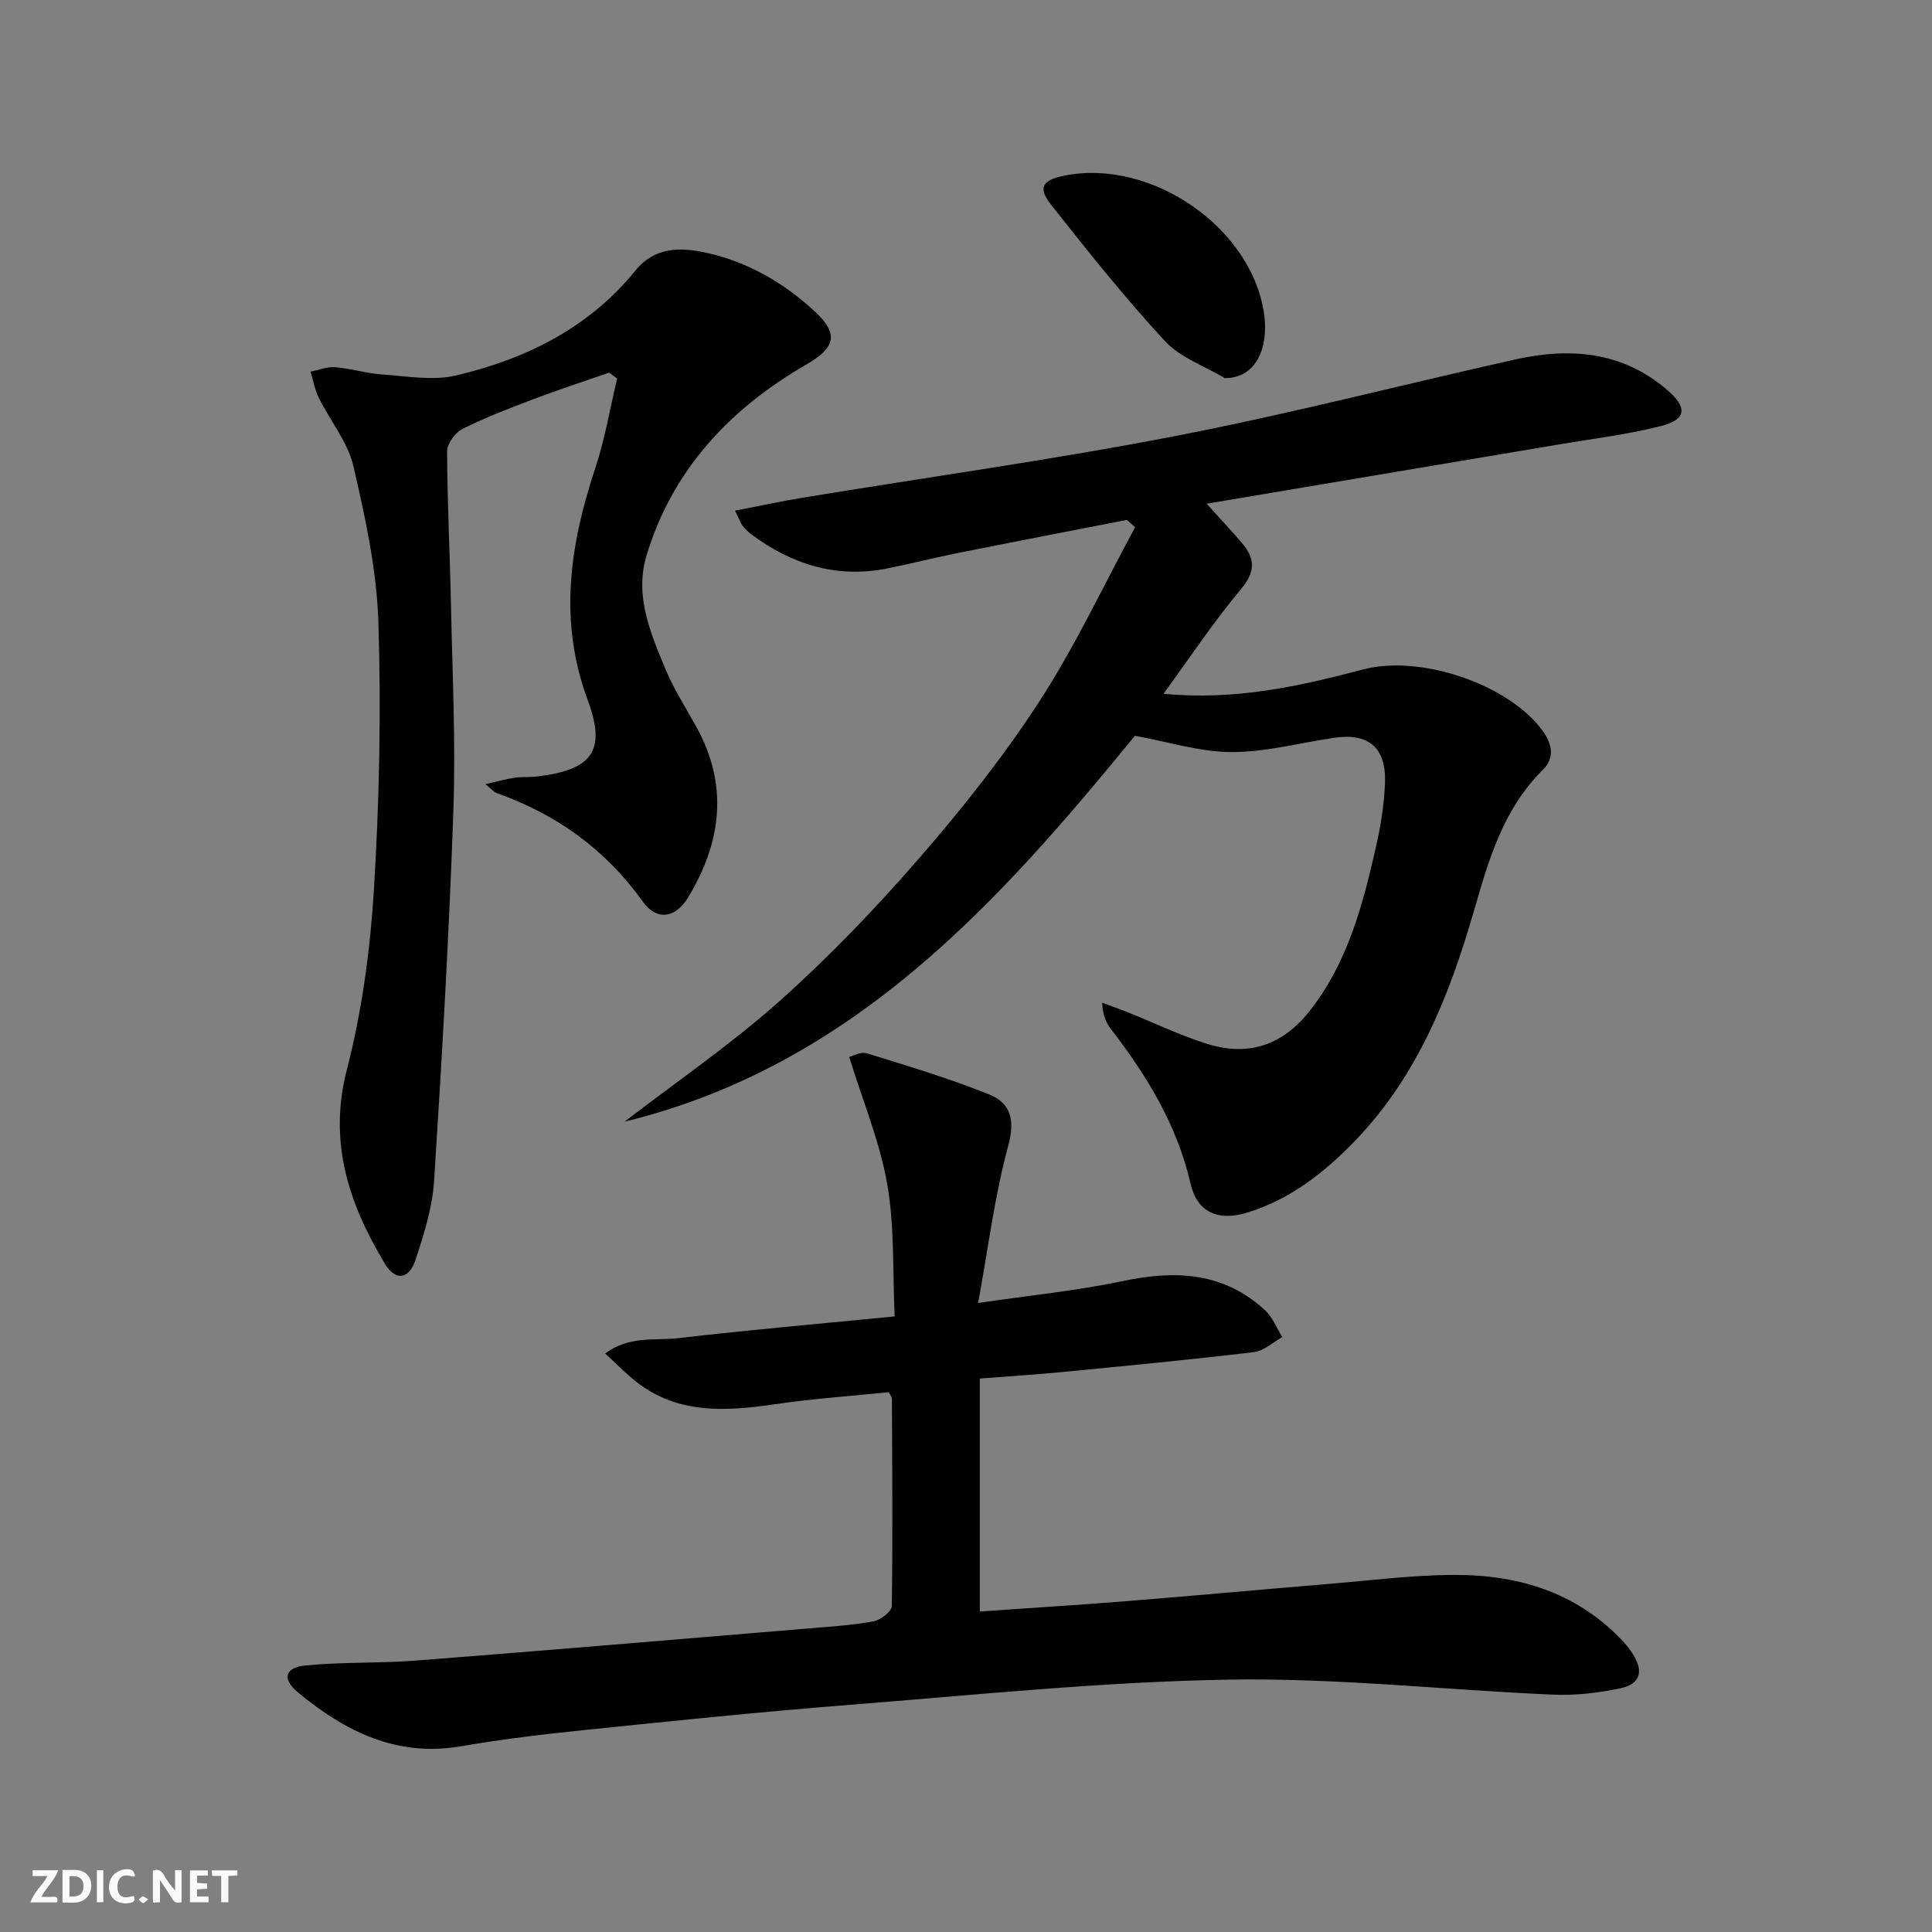
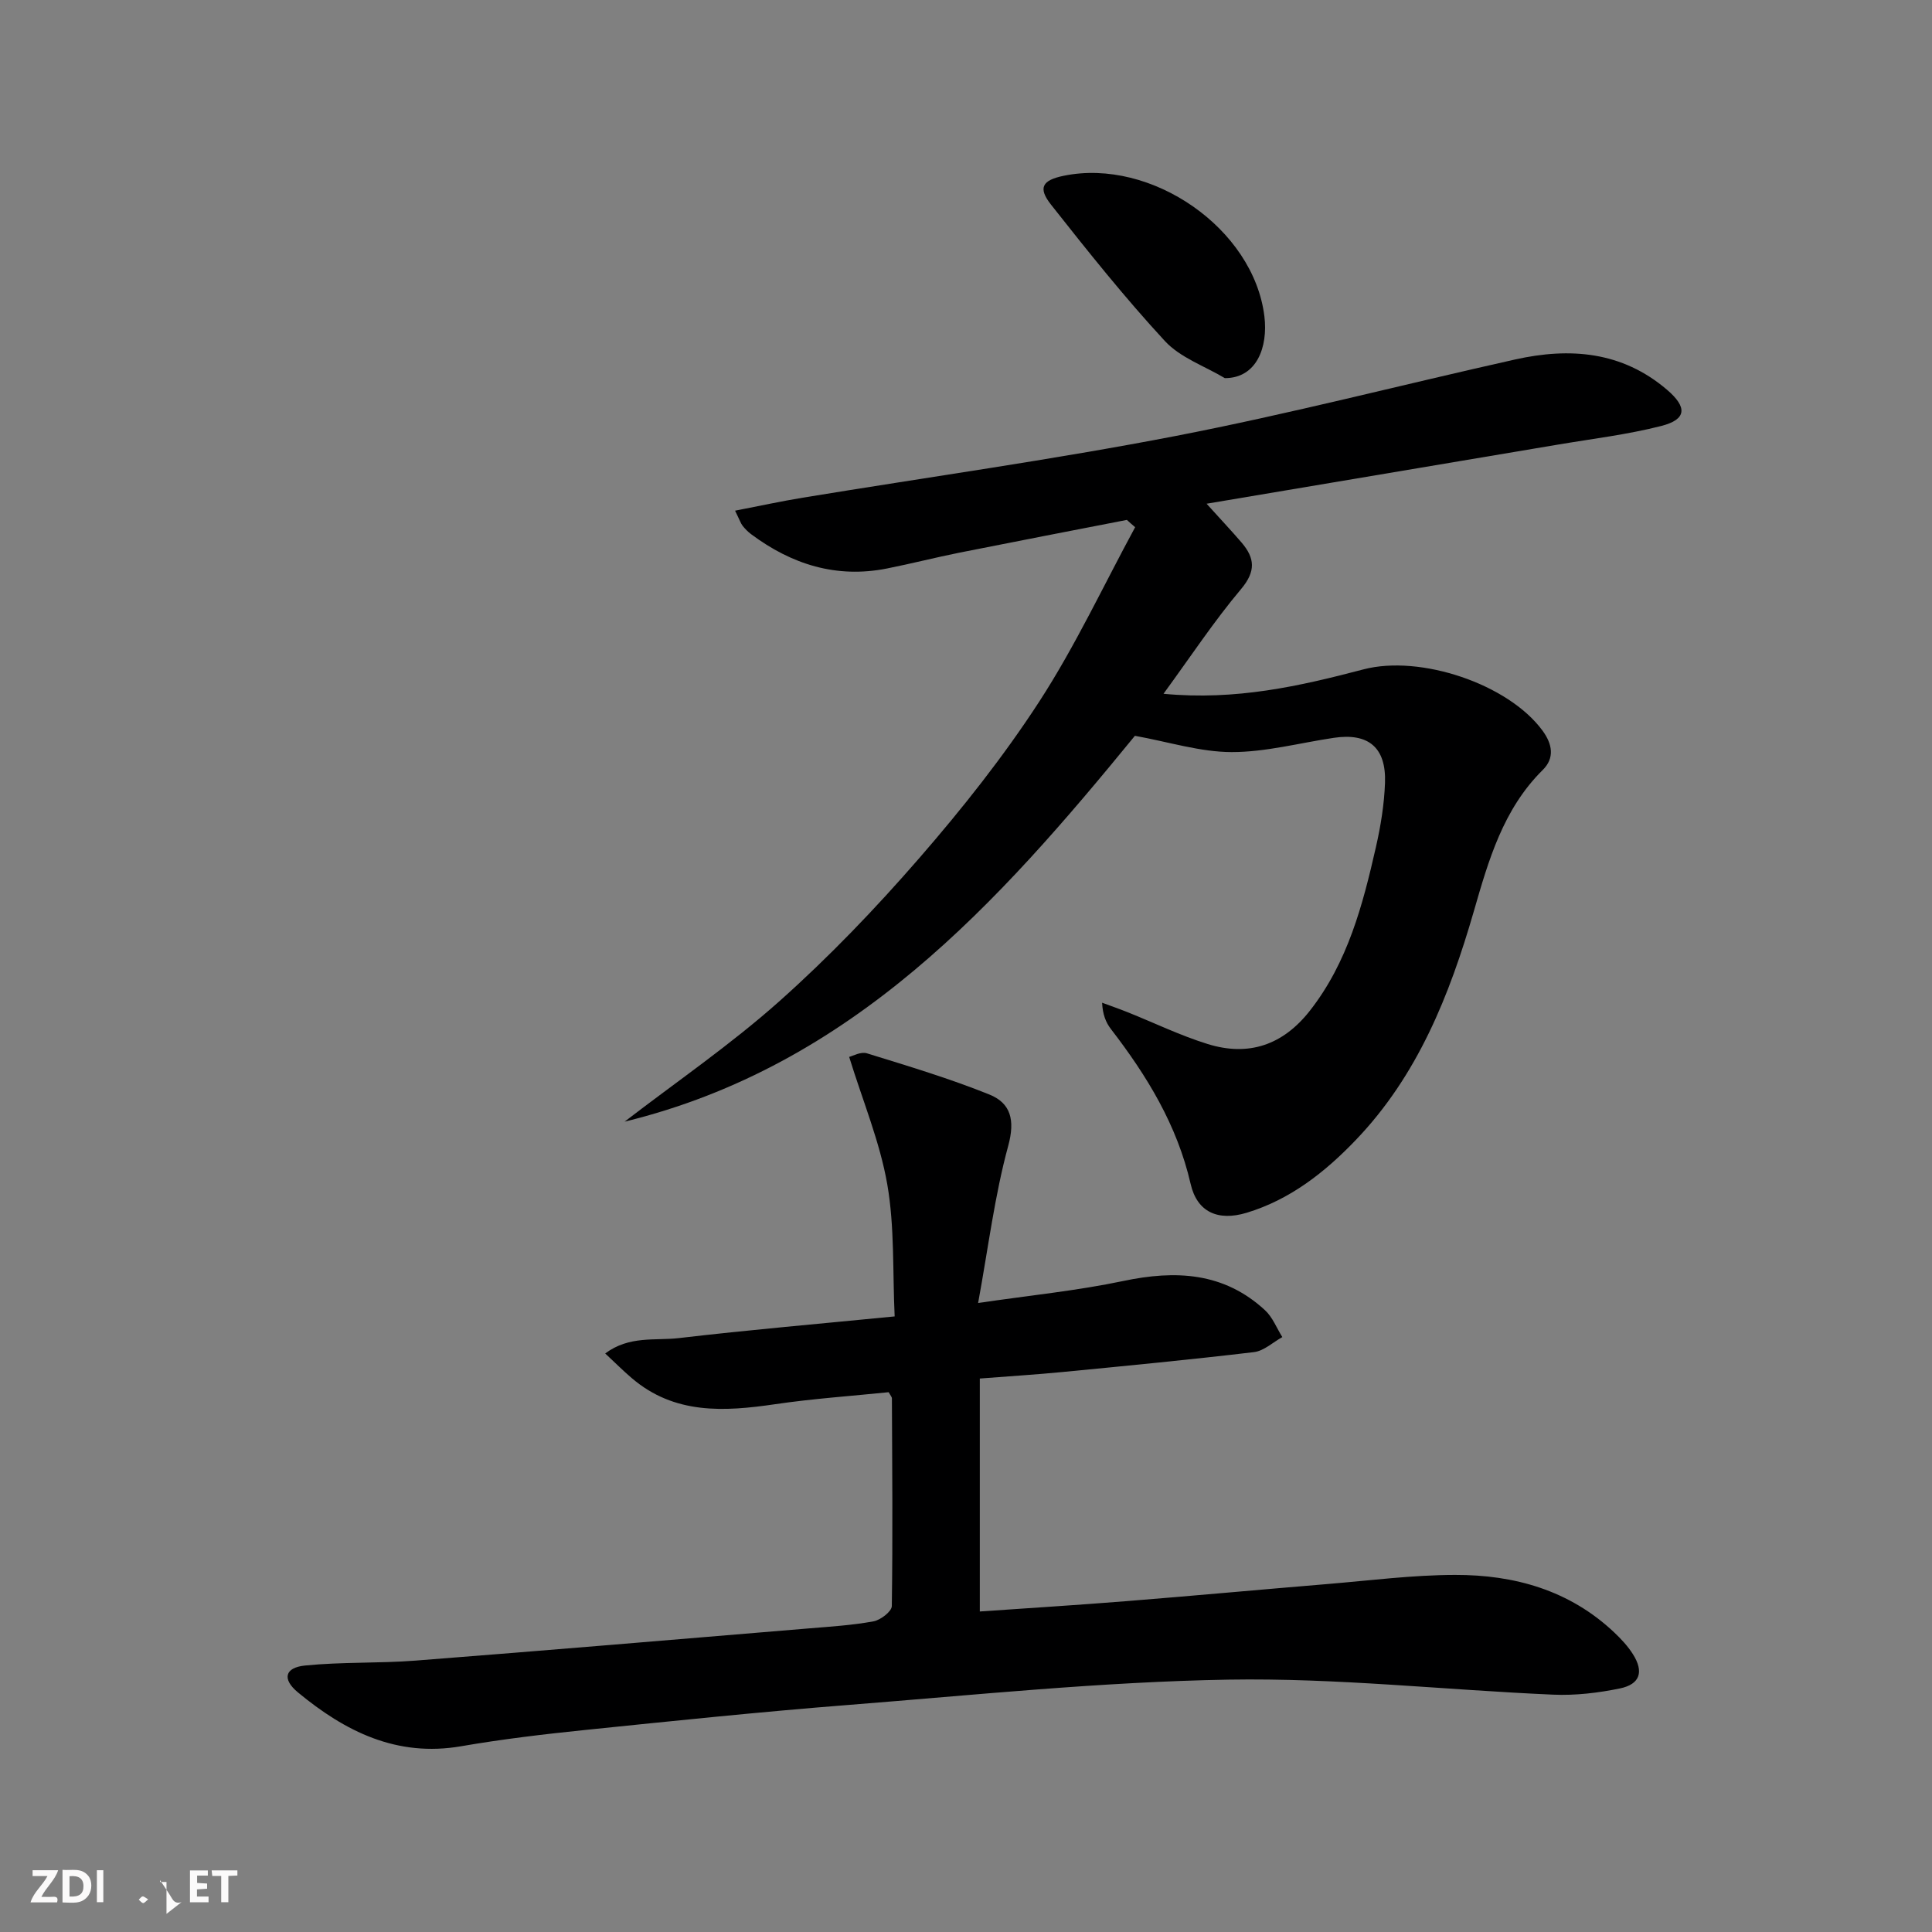
<svg xmlns="http://www.w3.org/2000/svg" enable-background="new 0 0 400 400" viewBox="0 0 400 400">
  <rect x="0" y="0" width="400" height="400" fill="#808080" stroke="none" />
  <g fill="#fbfafa">
-     <path d="m37.59 393.81c-.92.31-1.52.05-2-.78-.7-1.2-1.52-2.34-2.47-3.78v4.59c-.55.03-.95.05-1.41.07-.03-.37-.06-.64-.06-.91 0-1.91 0-3.81 0-5.7 1.13-.41 1.77-.03 2.29.91.62 1.11 1.38 2.14 2.31 3.19v-4.2h1.35v6.61z" />
+     <path d="m37.59 393.81c-.92.31-1.52.05-2-.78-.7-1.2-1.52-2.34-2.47-3.78v4.59v-4.2h1.35v6.61z" />
    <path d="m12.94 393.88v-6.75c1.9.19 3.93-.54 5.37 1.29.8 1.01.78 2.88.03 3.97-1.37 1.97-3.4 1.51-5.4 1.49m1.45-1.22c2.04.12 2.92-.58 2.89-2.21-.03-1.51-.98-2.19-2.89-2z" />
    <path d="m11.81 393.87h-5.49c.68-2.18 2.47-3.48 3.51-5.45h-3.08v-1.21h5.29c-.71 2.13-2.44 3.48-3.47 5.51.86 0 1.63.04 2.39-.01.79-.05 1.14.21.85 1.16" />
    <path d="m39.33 393.86v-6.61h3.7v1.07h-2.22v1.52c.68.04 1.34.09 2.07.13v1.07c-.72.05-1.38.09-2.1.14v1.48h2.4v1.19h-3.85z" />
-     <path d="m27.71 388.56c-1.15-.3-2.46-.61-3.1.64-.37.73-.41 1.93-.06 2.67.63 1.35 1.99.93 3.17.68.35.94-.01 1.32-.93 1.46-1.62.25-3.05-.27-3.76-1.48-.73-1.25-.6-3.03.31-4.17.88-1.11 2.71-1.7 4-1.16.32.13.44.74.65 1.12-.1.08-.19.16-.28.24" />
    <path d="m49.15 387.24v1.07c-.59.02-1.17.05-1.87.08v5.44h-1.48v-5.44h-1.85c-.05-.4-.08-.73-.13-1.15z" />
    <path d="m20.06 387.21h1.33v6.62h-1.33z" />
    <path d="m30.68 393.25c-.49.38-.8.79-1.05.76-.32-.05-.6-.45-.9-.7.26-.24.51-.64.8-.67.29-.04.62.3 1.15.61" />
  </g>
  <path d="m233.31 107.64c-11.54 2.25-23.08 4.47-34.61 6.77-5.04 1.01-10.02 2.29-15.06 3.29-10.47 2.08-19.72-.84-28.11-7.09-.66-.49-1.26-1.1-1.77-1.74-.39-.5-.59-1.14-1.57-3.14 5.02-.97 9.5-1.95 14.03-2.69 25.7-4.23 51.53-7.82 77.1-12.76 23.59-4.56 46.89-10.61 70.35-15.85 11.33-2.53 22.13-1.71 31.46 6.26 4.23 3.61 4.11 6.15-1.18 7.5-7.04 1.8-14.32 2.66-21.51 3.88-23.83 4.02-47.67 8.03-72.63 12.22 2.96 3.28 5.18 5.63 7.28 8.08 2.71 3.19 2.95 5.91-.13 9.58-5.62 6.67-10.45 14-16.07 21.69 15 1.43 28.25-1.6 41.39-5.05 11.76-3.09 30 3.01 37.09 12.69 2.03 2.77 2.55 5.66.03 8.14-8.2 8.11-11.22 18.71-14.26 29.25-5.04 17.43-11.64 34-24.44 47.36-6.39 6.67-13.58 12.33-22.59 15.06-5.92 1.79-10.26-.12-11.6-5.96-2.79-12.18-9.04-22.39-16.5-32.07-1.05-1.36-1.72-3.02-1.83-5.46 1.75.65 3.51 1.26 5.24 1.95 5.53 2.21 10.93 4.84 16.6 6.6 8.49 2.64 15.6.23 21.19-6.91 7.83-10 10.93-21.86 13.66-33.86.99-4.35 1.72-8.84 1.88-13.29.27-7.34-3.44-10.4-10.6-9.33-7.06 1.05-14.11 2.96-21.16 2.95-6.48-.01-12.95-2.09-20.02-3.37-28.23 34.52-58.39 68.34-105.66 79.89 10.74-8.26 21.98-15.96 32.07-24.95 10.28-9.16 19.89-19.19 28.93-29.6 8.93-10.28 17.47-21.05 24.88-32.46 7.45-11.48 13.28-24 19.83-36.07-.6-.49-1.15-1-1.71-1.51z" fill="#000001" />
  <path d="m183.99 288.24c-7.71.79-15.63 1.33-23.47 2.48-10.61 1.56-20.9 2.17-29.76-5.43-1.73-1.48-3.34-3.09-5.46-5.07 5.01-3.74 10.38-2.61 15.23-3.18 14.5-1.7 29.05-2.95 44.7-4.49-.44-9.28.01-18.49-1.53-27.35-1.53-8.79-5.07-17.24-7.89-26.38.69-.16 2.4-1.14 3.68-.74 8.51 2.63 17.08 5.2 25.33 8.52 4.42 1.78 5.38 5.25 3.93 10.6-2.81 10.3-4.12 21.01-6.24 32.57 10.81-1.59 20.53-2.55 30.03-4.55 10.86-2.29 20.84-1.83 29.37 6.05 1.57 1.45 2.41 3.69 3.58 5.56-1.95 1.08-3.82 2.87-5.87 3.11-13.19 1.57-26.42 2.84-39.64 4.12-5.42.53-10.87.86-17.12 1.35v48.23c9.9-.69 20.13-1.32 30.35-2.14 13.91-1.11 27.81-2.4 41.72-3.55 8.78-.73 17.56-1.87 26.34-1.88 12.27-.03 23.69 3.17 32.93 11.9 1.44 1.36 2.84 2.86 3.89 4.53 2.28 3.61 1.48 6.2-2.69 7.07-4.51.93-9.24 1.49-13.83 1.29-22.42-.97-44.85-3.49-67.23-3.11-26.21.45-52.4 3.17-78.57 5.23-18.22 1.43-36.41 3.32-54.6 5.19-8.59.88-17.18 1.9-25.69 3.37-13.36 2.31-24.05-3.08-33.81-11.16-3.3-2.73-2.72-5.13 1.48-5.55 7.59-.77 15.28-.43 22.89-1.02 27.16-2.11 54.3-4.41 81.45-6.67 4.47-.37 8.97-.65 13.37-1.46 1.46-.27 3.77-2.05 3.78-3.16.21-14.32.08-28.65.02-42.98 0-.32-.29-.61-.67-1.3z" fill="#000001" />
-   <path d="m126.11 77.15c-5.23 1.82-10.5 3.54-15.68 5.5-4.97 1.88-9.96 3.79-14.7 6.17-1.5.75-3.17 3.04-3.16 4.63.03 10.64.59 21.27.8 31.91.29 14.14.99 28.29.5 42.41-.89 25.57-2.35 51.12-3.99 76.65-.35 5.54-2.09 11.09-3.85 16.41-1.36 4.12-4.17 4.44-6.37.77-7.43-12.38-11.74-25.11-7.84-40.17 3.13-12.12 4.83-24.78 5.6-37.29 1.12-18.41 1.51-36.93.92-55.36-.35-10.82-2.71-21.68-5.18-32.29-1.16-4.98-4.8-9.36-7.14-14.09-.84-1.69-1.17-3.63-1.73-5.46 1.71-.33 3.46-1.05 5.13-.91 3.29.27 6.52 1.29 9.81 1.51 5.06.35 10.4 1.33 15.18.2 14.48-3.42 27.51-9.83 37.16-21.74 3.98-4.91 9.3-4.84 14.6-3.68 8.62 1.88 16.09 6.21 22.54 12.18 5 4.62 4.27 7.48-1.77 10.97-15.78 9.12-27.67 21.7-33.07 39.49-2.54 8.35.79 16.07 3.91 23.58 1.71 4.12 4.18 7.94 6.35 11.86 6.75 12.15 5.26 23.98-1.67 35.41-2.61 4.31-6.5 4.87-9.34.9-7.75-10.84-17.88-18.12-30.29-22.51-.57-.2-1.01-.78-2.32-1.85 2.47-.56 4.23-1.06 6.02-1.33 1.47-.22 3-.07 4.49-.24 11.39-1.32 14.64-5.12 10.68-15.78-6.14-16.54-3.7-32.23 1.58-48.19 1.98-5.99 3.02-12.28 4.49-18.44-.56-.41-1.11-.82-1.66-1.22z" fill="#000001" />
  <path d="m253.59 78.29c-4.2-2.51-9.24-4.24-12.42-7.69-8.31-8.99-15.97-18.6-23.56-28.22-2.78-3.52-1.81-5.08 2.63-5.99 18.13-3.73 39.32 10.91 41.54 29.11.77 6.34-1.57 12.79-8.19 12.79z" fill="#000001" />
</svg>